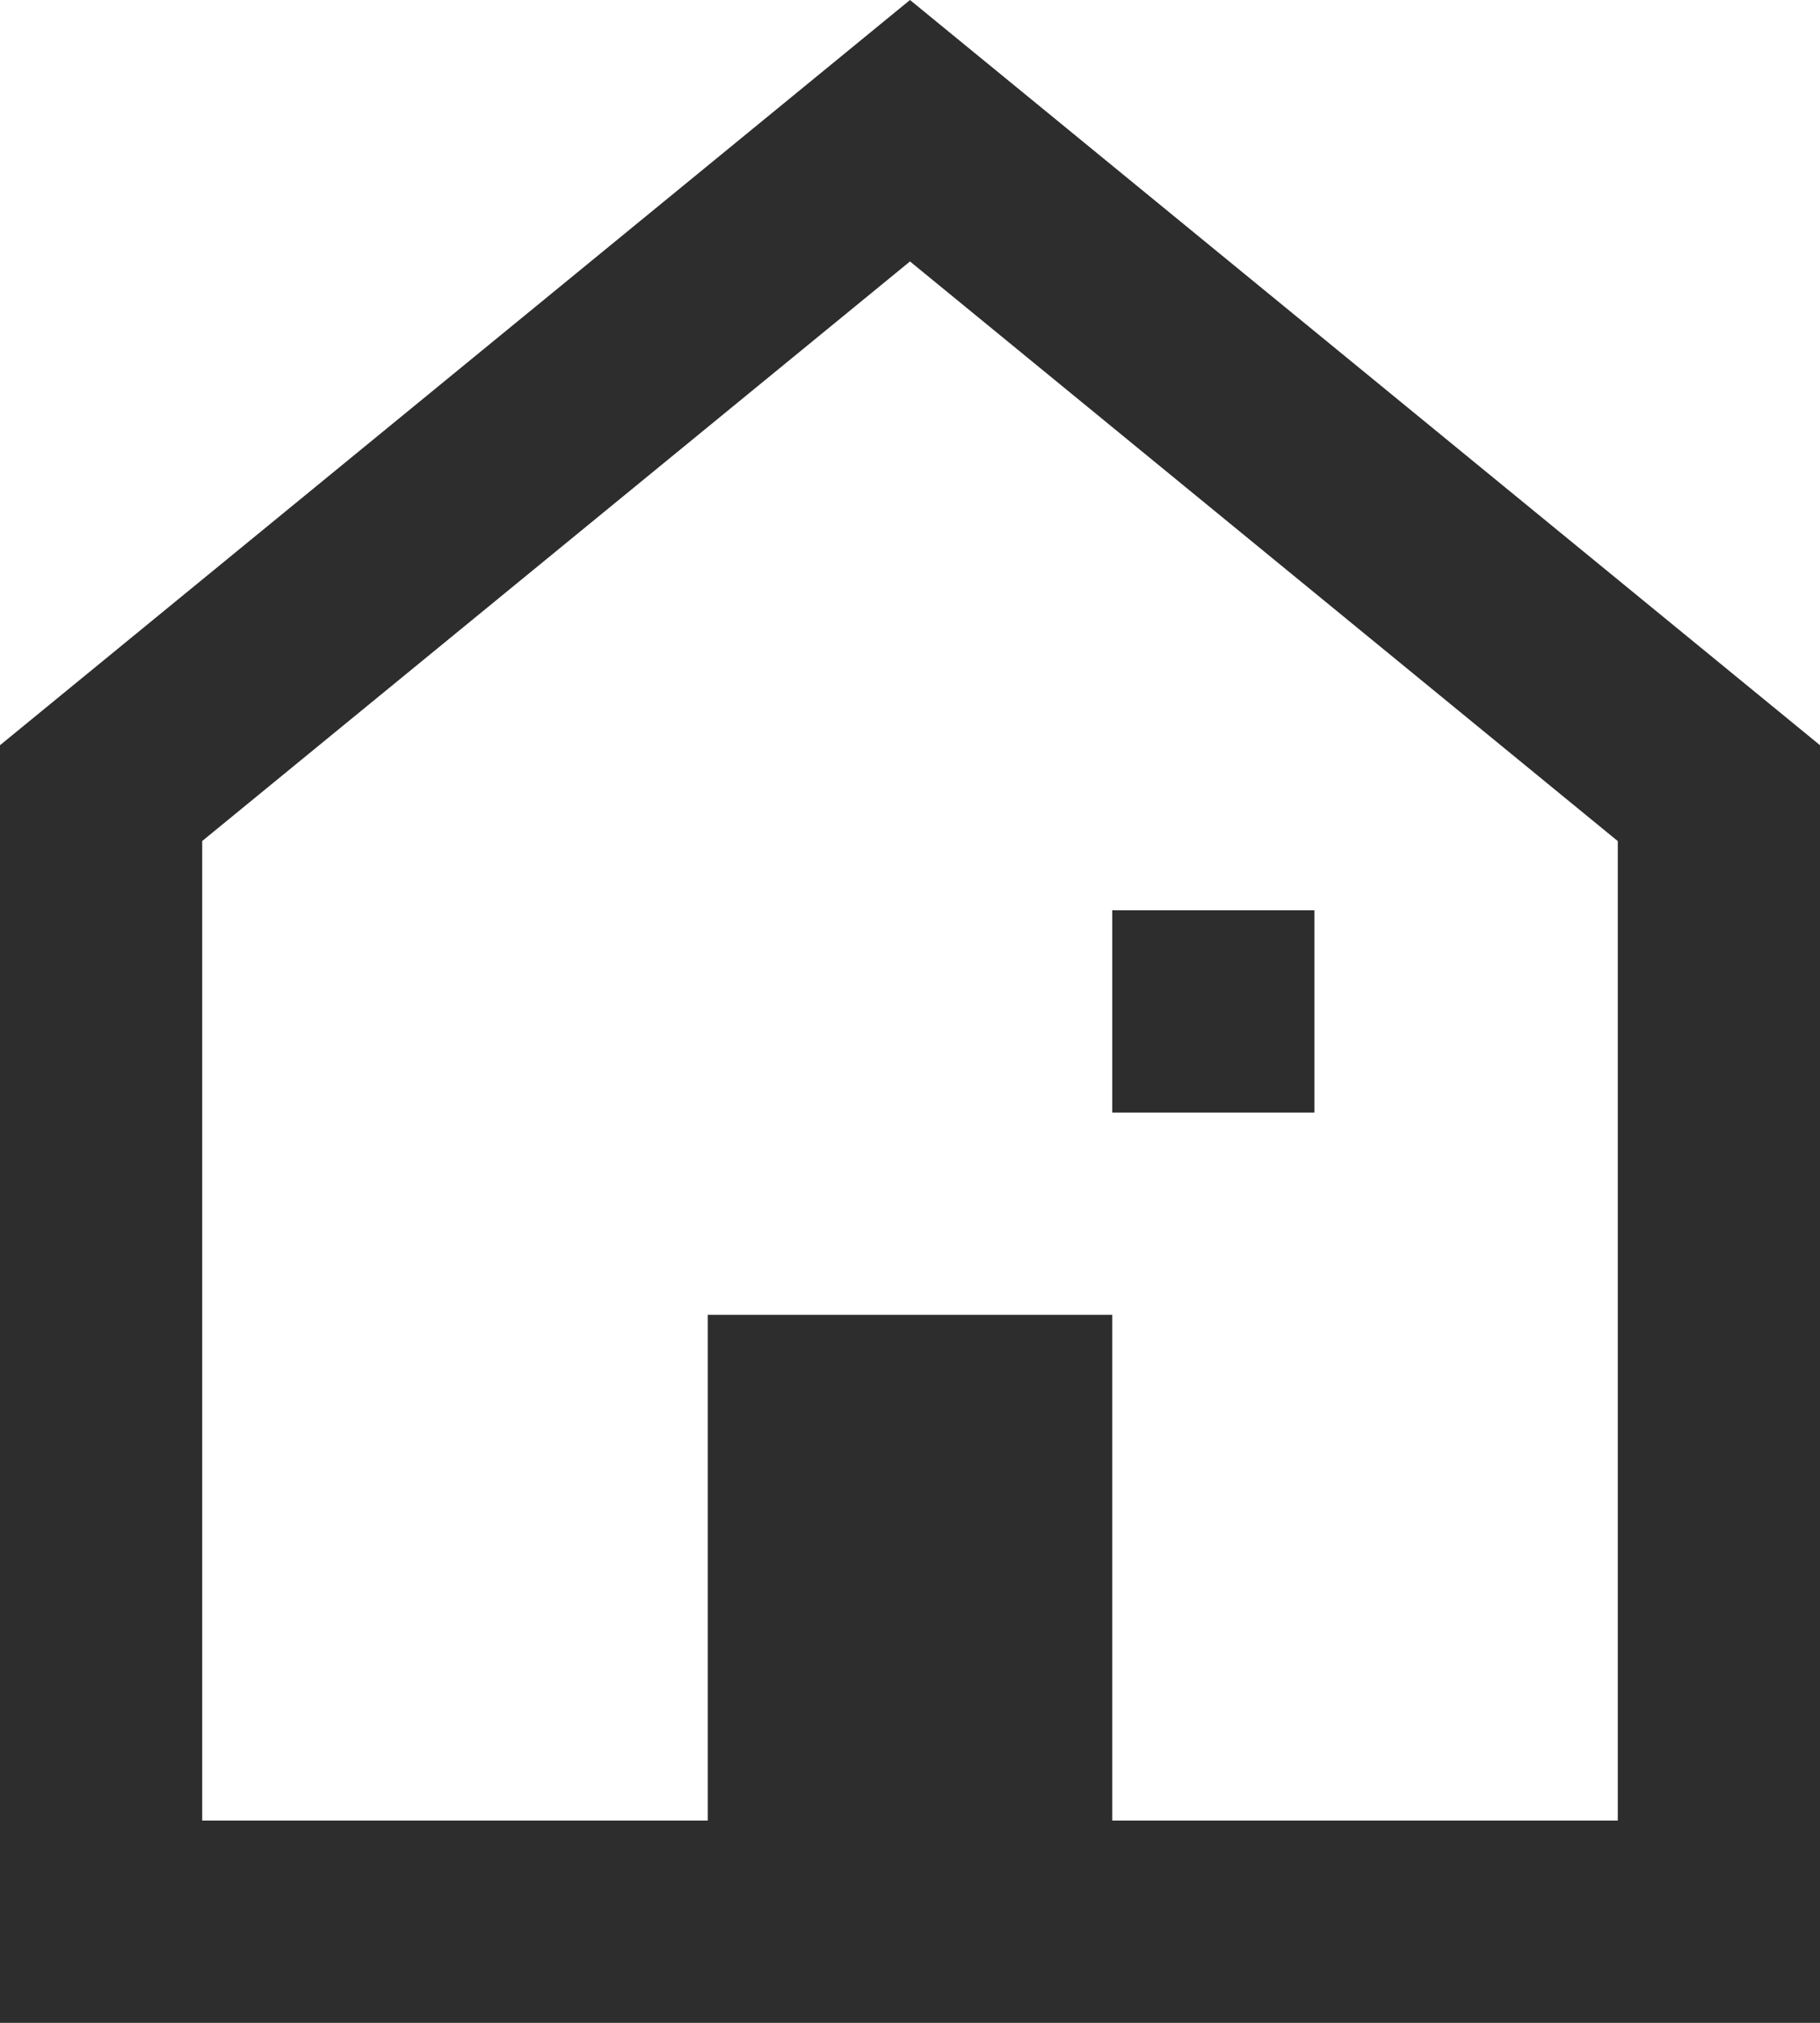
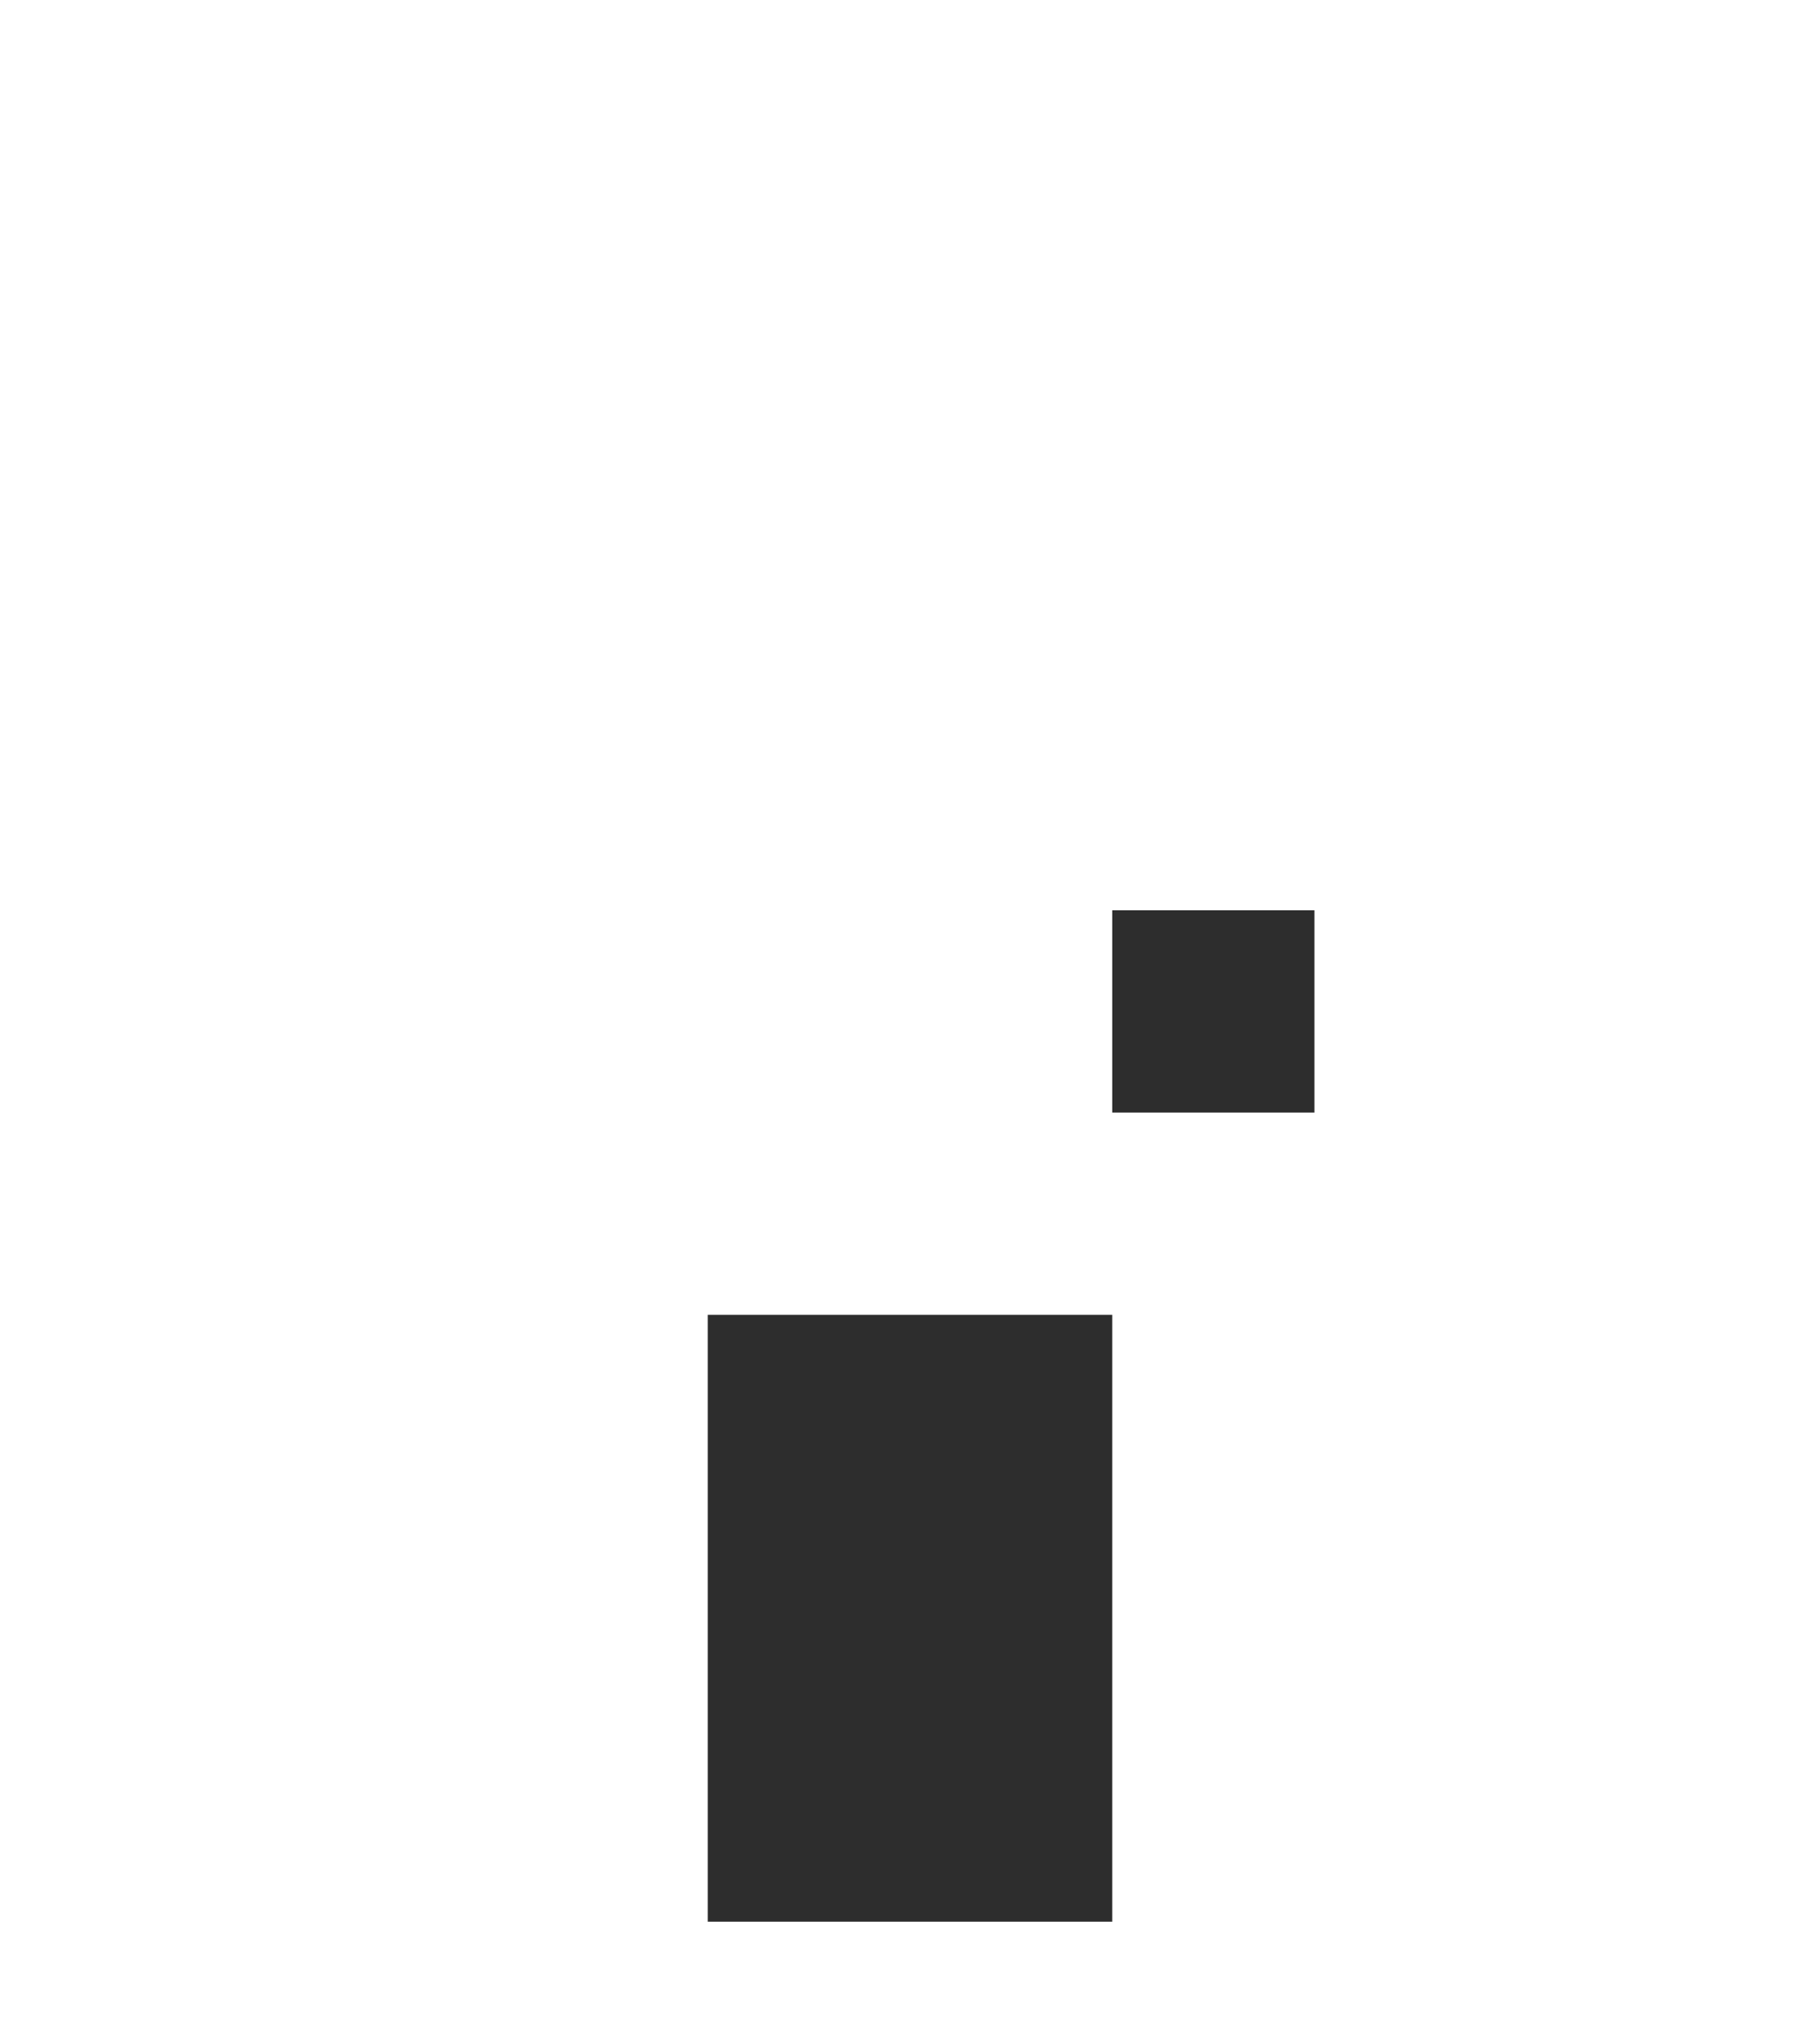
<svg xmlns="http://www.w3.org/2000/svg" width="18" height="20" viewBox="0 0 18 20">
  <g fill="#2D2D2D" fill-rule="evenodd">
-     <path fill-rule="nonzero" d="M2 18h14V8.316L9 2.585l-7 5.73V18zM0 7.368L9 0l9 7.368V20H0V7.368z" />
    <path d="M11 9h2v2h-2zm-4 4h4v6H7z" />
  </g>
</svg>